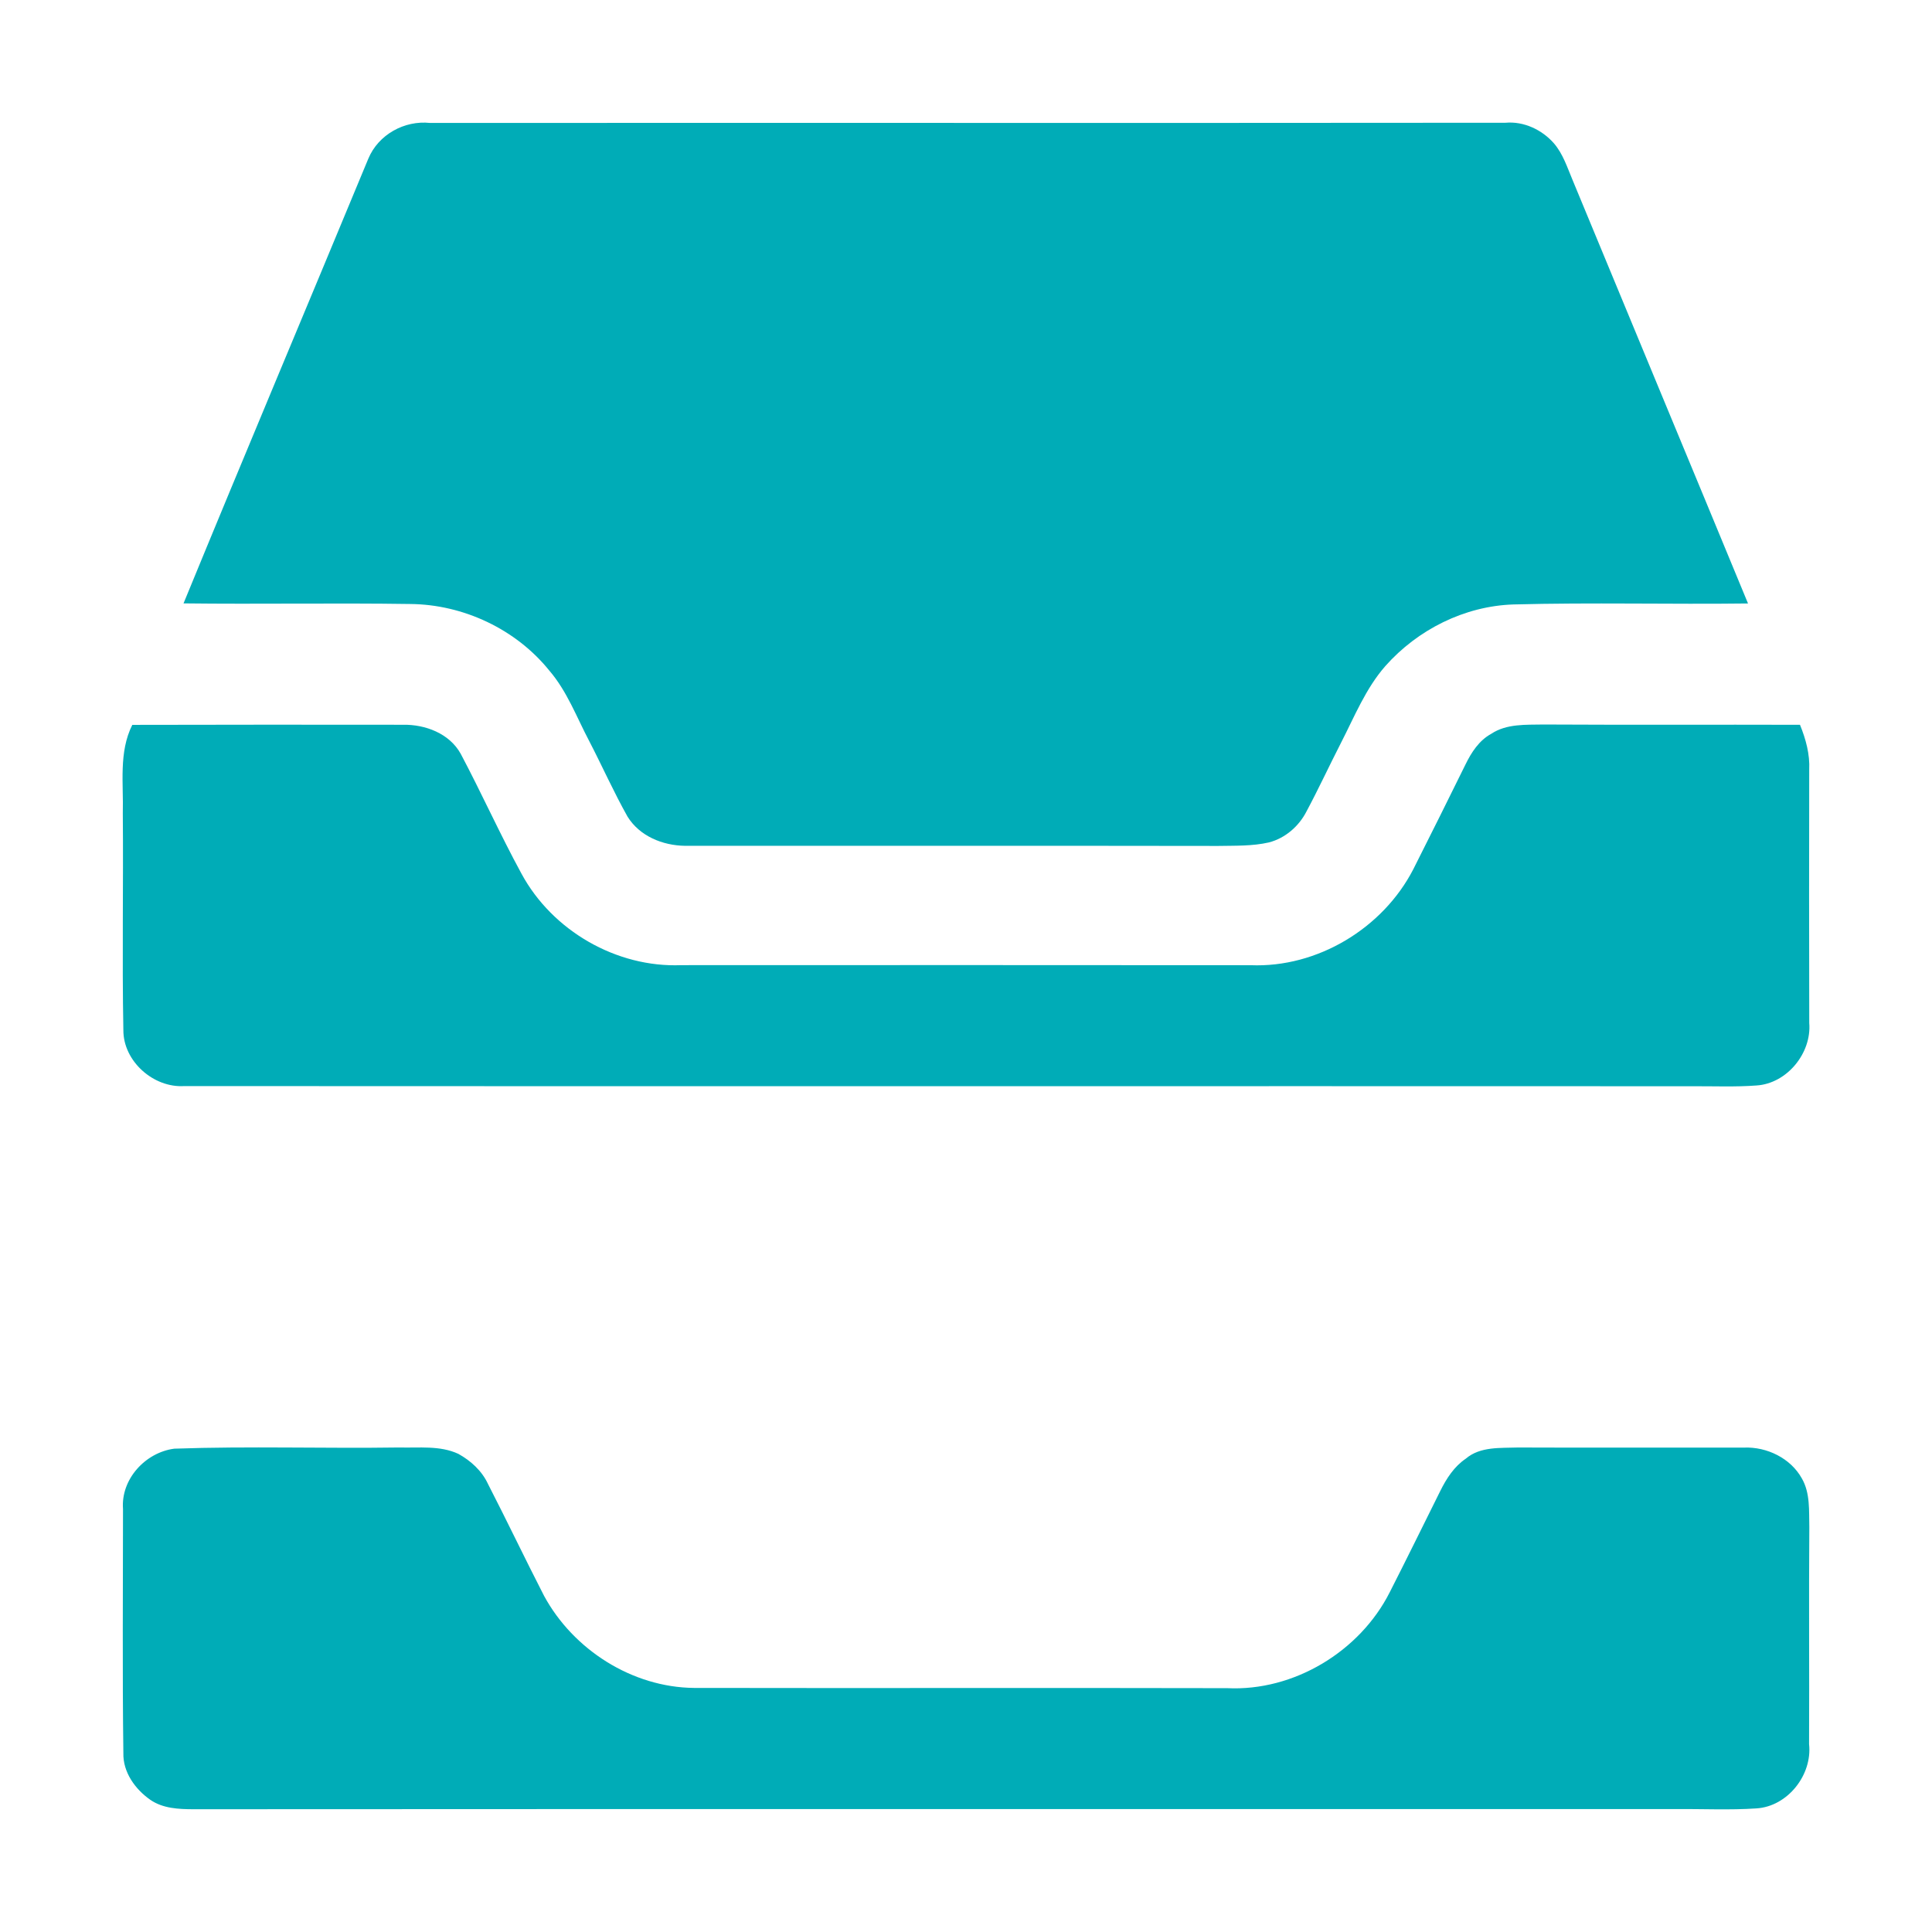
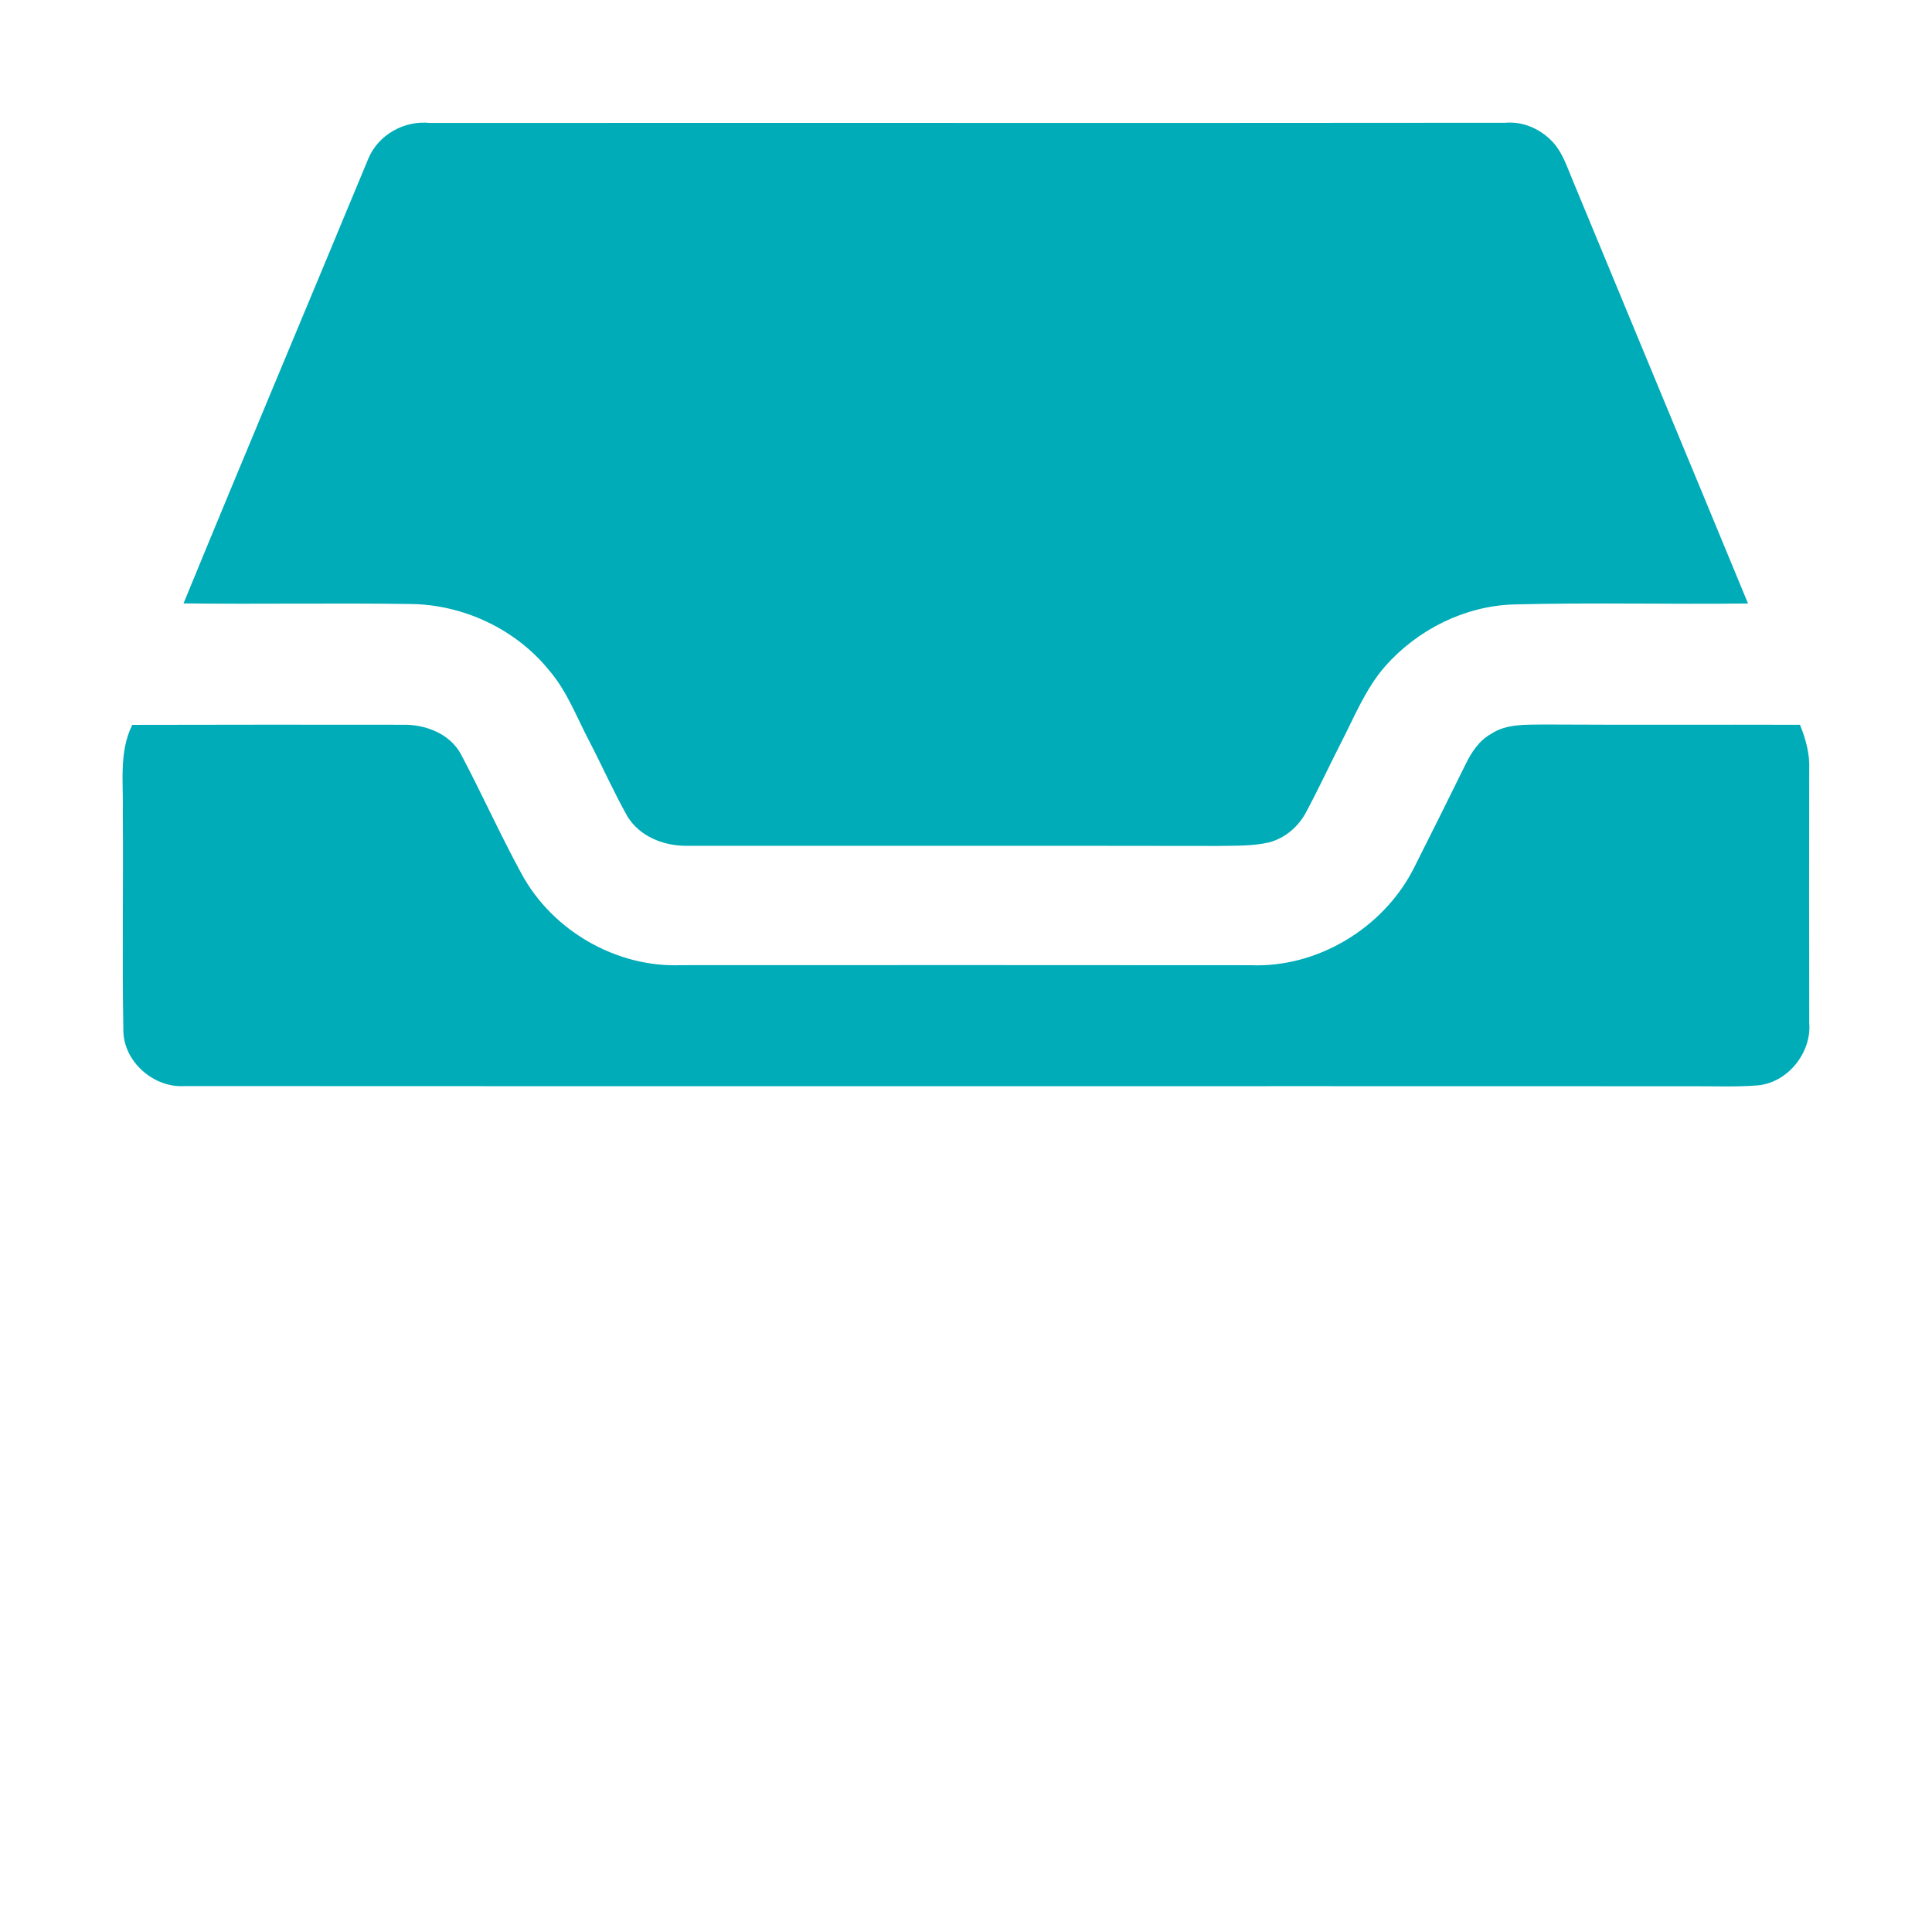
<svg xmlns="http://www.w3.org/2000/svg" width="1069pt" height="1069pt" viewBox="0 0 1069 1069" version="1.1">
  <g id="#00acb7ff">
    <path fill="#00acb7" opacity="1.00" d=" M 203.80 87.79 C 209.35 74.48 223.76 66.50 237.98 68.03 C 436.32 67.91 634.67 68.12 833.02 67.92 C 843.12 67.03 853.14 71.75 859.75 79.24 C 864.88 85.18 867.21 92.72 870.21 99.81 C 902.47 177.87 934.96 255.84 967.20 333.91 C 923.93 334.45 880.65 333.30 837.40 334.45 C 810.32 335.33 784.38 348.40 766.52 368.55 C 755.64 380.97 749.46 396.49 742.00 411.00 C 735.54 423.60 729.60 436.47 722.91 448.96 C 718.70 457.20 711.15 463.77 702.12 466.12 C 692.91 468.23 683.37 467.89 674.00 468.07 C 575.66 467.90 477.32 468.06 378.98 468.00 C 366.60 467.81 353.91 462.66 347.20 451.81 C 339.55 438.18 333.19 423.87 326.00 410.00 C 319.05 396.82 313.77 382.47 303.94 371.04 C 285.46 348.12 256.37 334.45 226.98 334.20 C 185.17 333.58 143.36 334.36 101.55 333.86 C 135.29 251.70 169.79 169.85 203.80 87.79 Z" />
    <path fill="#00acb7" opacity="1.00" d=" M 73.20 401.08 C 123.14 400.94 173.09 400.97 223.03 401.02 C 235.29 400.80 248.66 405.82 254.89 417.03 C 266.52 438.94 276.66 461.63 288.54 483.41 C 305.59 514.97 341.10 535.50 376.99 534.03 C 482.00 534.01 587.00 533.94 692.01 534.06 C 728.90 535.55 765.13 513.66 781.98 481.00 C 791.73 461.71 801.34 442.33 810.90 422.94 C 814.12 416.32 818.43 409.68 825.06 406.07 C 833.51 400.39 844.26 401.06 853.99 400.88 C 901.31 401.15 948.64 400.89 995.96 401.04 C 999.17 408.95 1001.49 417.33 1001.06 425.97 C 1000.99 472.65 1000.95 519.34 1001.08 566.02 C 1002.46 582.69 988.76 599.54 971.88 600.61 C 960.27 601.49 948.62 600.98 937.00 601.03 C 658.65 600.92 380.30 601.10 101.96 600.94 C 84.95 602.03 68.18 587.21 68.26 569.98 C 67.51 530.00 68.31 489.99 67.95 450.00 C 68.41 433.67 65.60 416.23 73.20 401.08 Z" />
-     <path fill="#00acb7" opacity="1.00" d=" M 96.43 801.57 C 137.92 800.11 179.48 801.53 221.00 800.91 C 231.84 801.21 243.47 799.70 253.63 804.45 C 260.48 808.25 266.62 813.81 269.97 821.01 C 280.54 841.57 290.48 862.45 301.04 883.01 C 317.25 912.86 349.80 933.62 383.98 933.95 C 482.32 934.14 580.66 933.85 679.01 934.08 C 715.89 935.89 752.41 913.79 768.97 880.99 C 778.44 862.39 787.63 843.64 796.93 824.96 C 800.32 818.12 804.62 811.41 811.06 807.09 C 819.00 800.27 830.27 801.28 839.99 800.92 C 881.67 801.09 923.35 800.93 965.04 800.97 C 977.65 800.49 990.75 806.82 996.98 818.02 C 1001.69 826.16 1000.88 835.94 1001.12 844.99 C 1000.81 885.00 1001.17 925.02 1000.98 965.03 C 1002.85 982.06 989.17 999.51 971.88 1000.61 C 956.94 1001.62 941.95 1000.84 927.00 1000.99 C 653.66 1001.05 380.32 1000.90 106.98 1001.07 C 98.83 1001.06 90.10 1000.65 83.17 995.86 C 74.80 990.02 67.98 980.57 68.26 969.98 C 67.67 924.99 68.06 879.96 68.06 834.96 C 66.80 818.41 80.47 803.65 96.43 801.57 Z" />
  </g>
</svg>